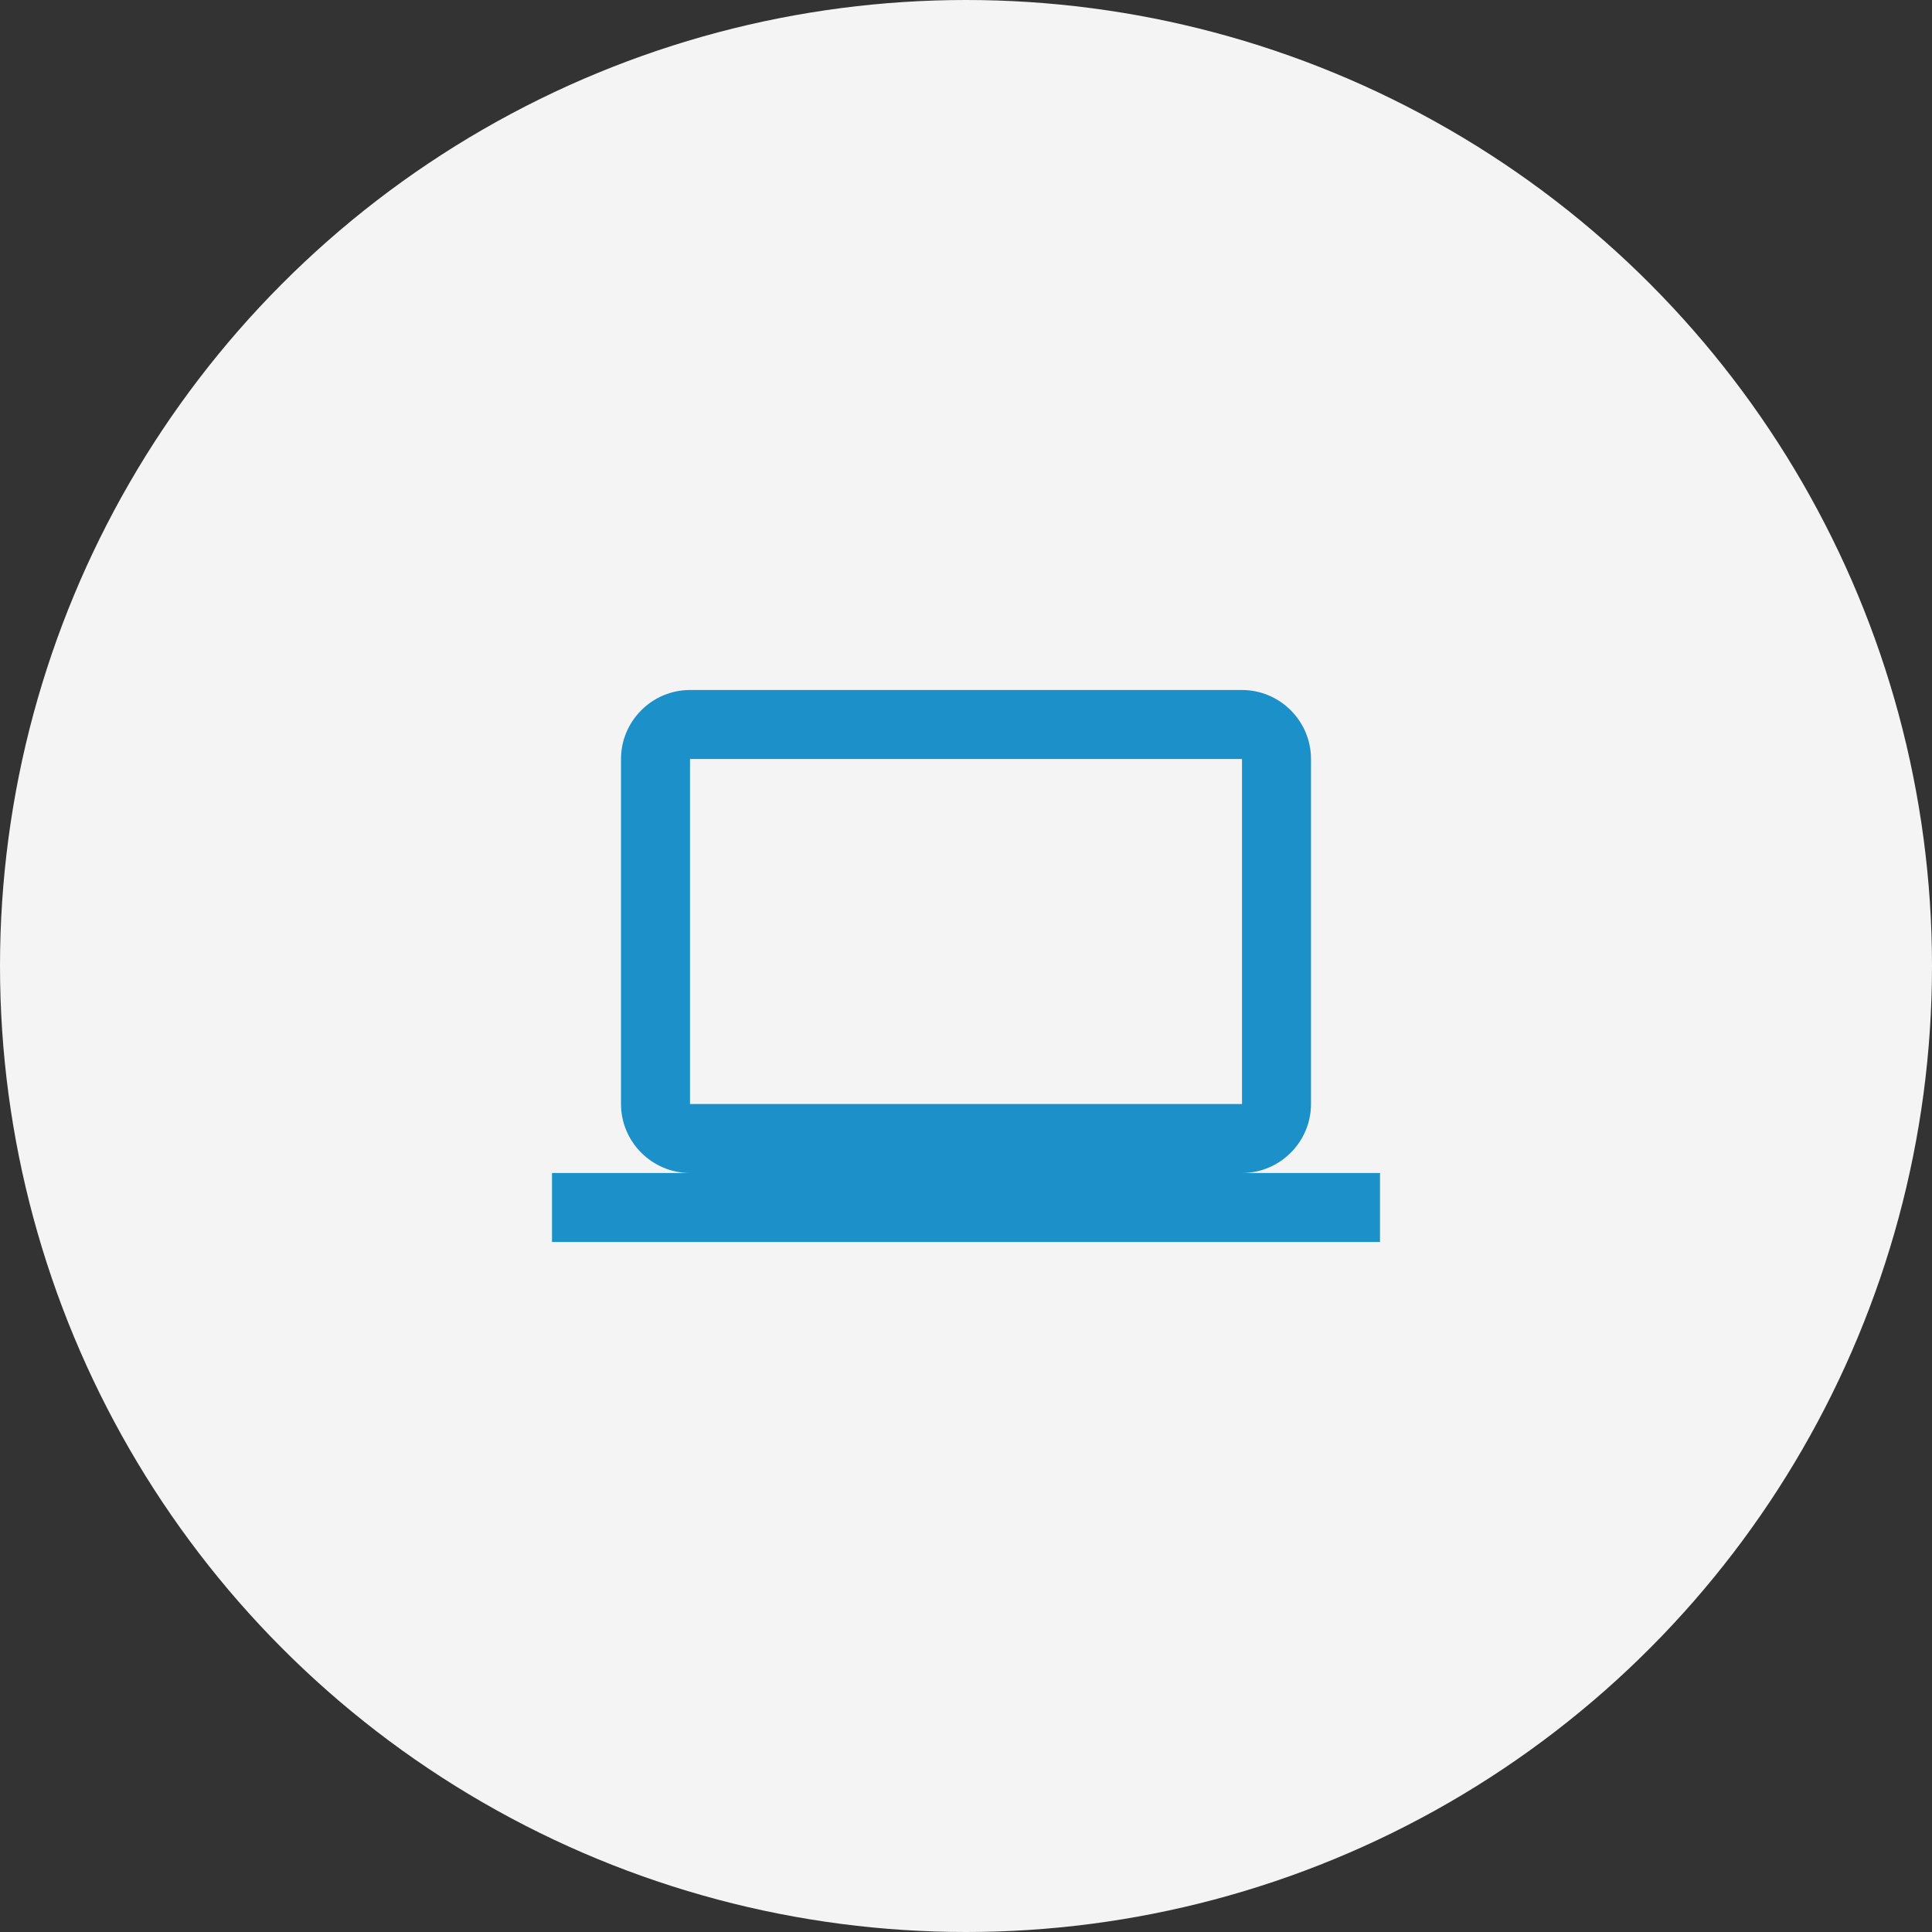
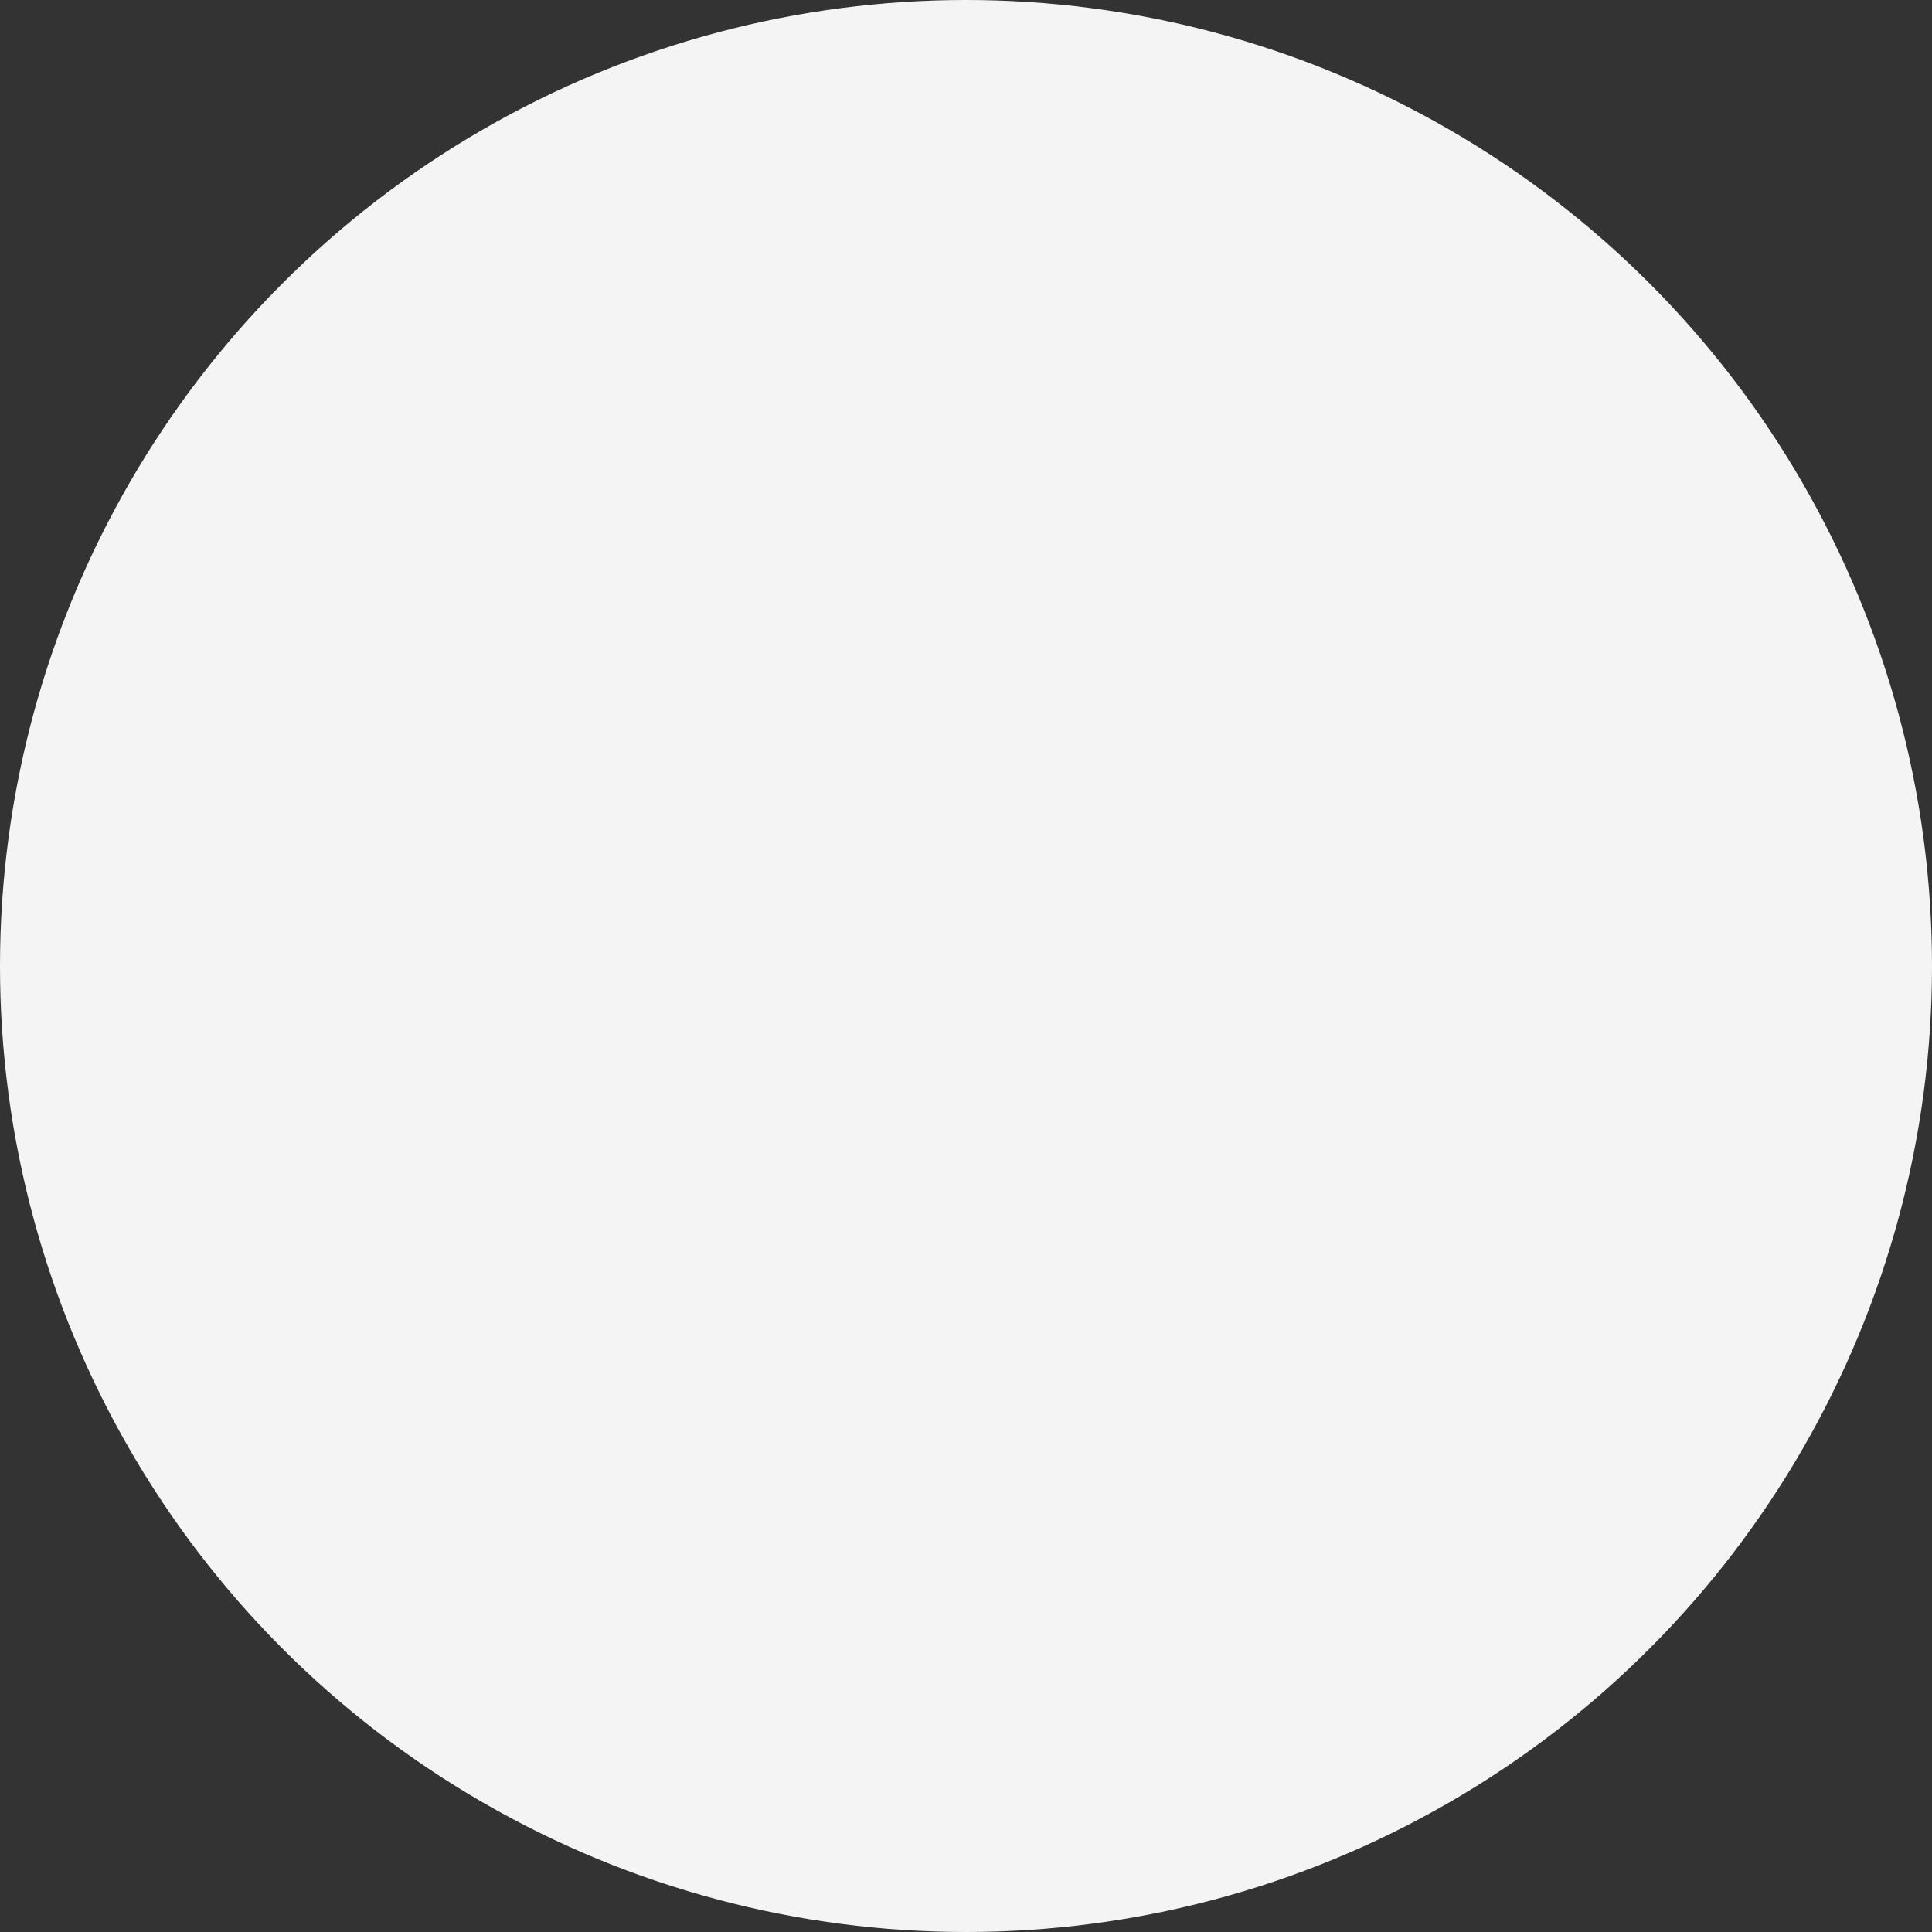
<svg xmlns="http://www.w3.org/2000/svg" width="56" height="56" viewBox="0 0 56 56" fill="none">
  <rect x="0" y="0" width="56" height="56" fill="#333333" stroke="none" />
  <circle cx="28" cy="28" r="28" fill="#F4F4F4" />
-   <path d="M36 34C37.1 34 38 33.1 38 32V22C38 20.9 37.1 20 36 20H20C18.9 20 18 20.9 18 22V32C18 33.1 18.9 34 20 34H16V36H40V34H36ZM20 22H36V32H20V22Z" fill="#1C91C9" />
</svg>